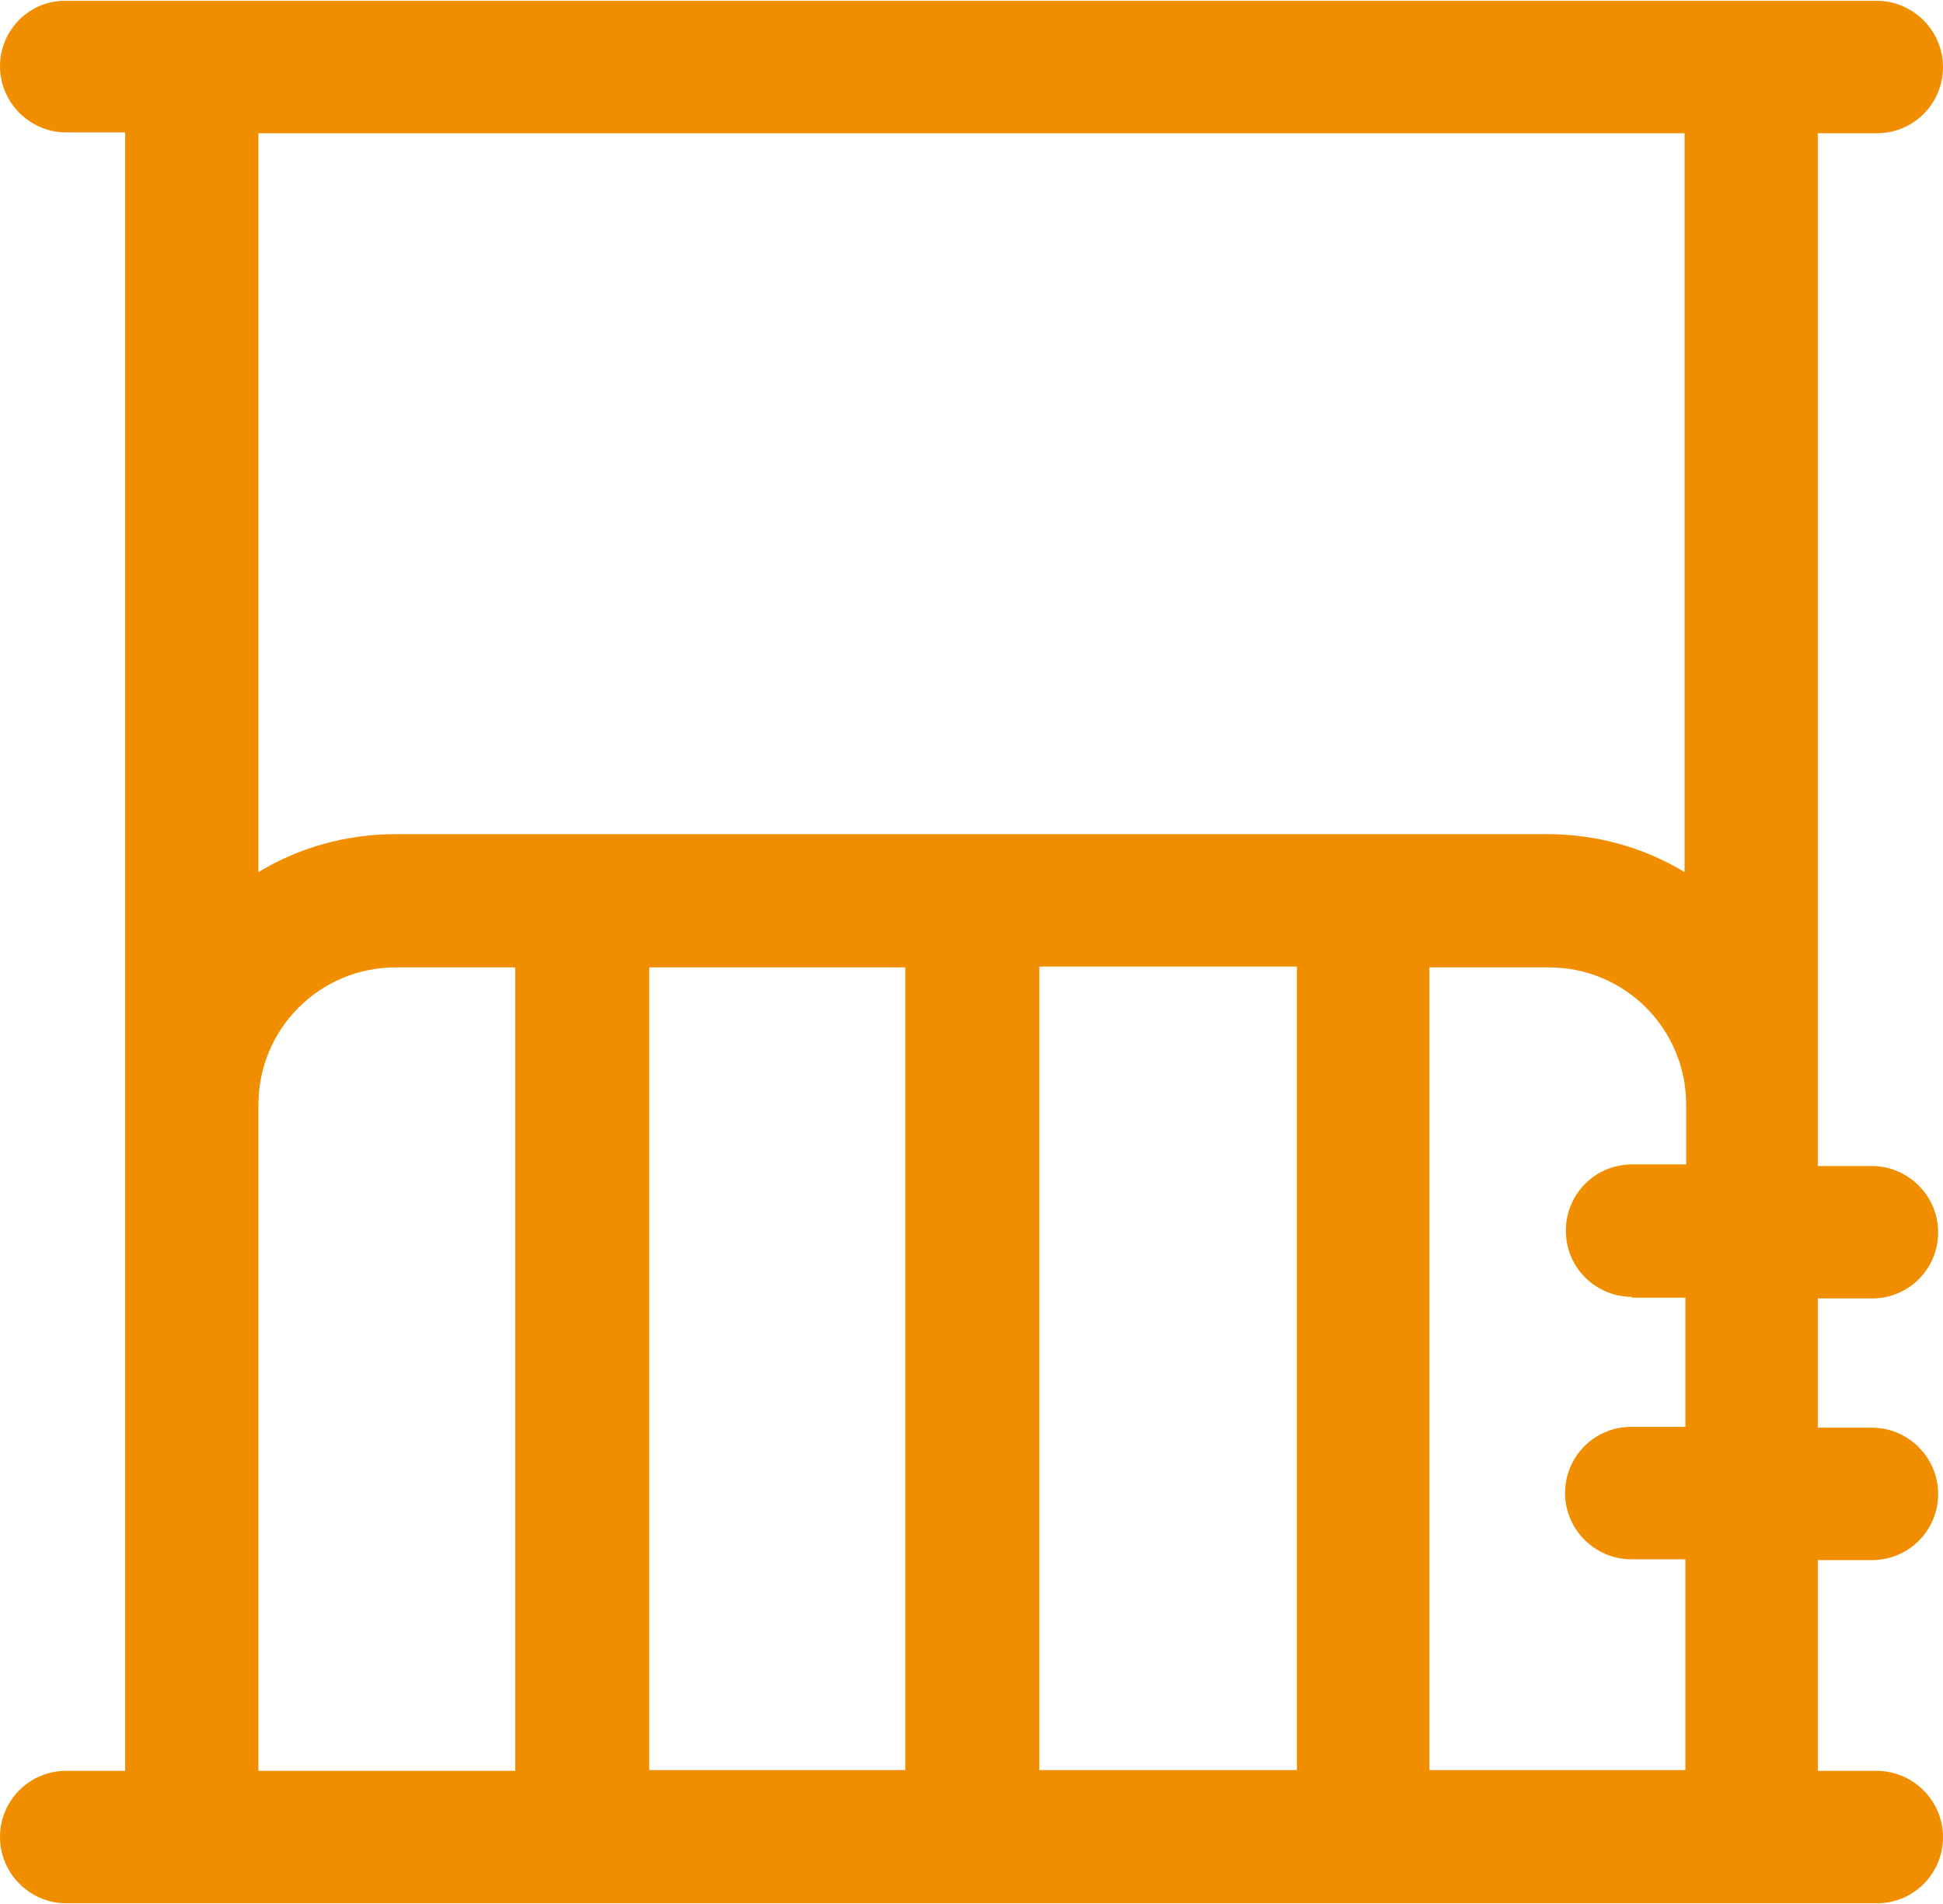
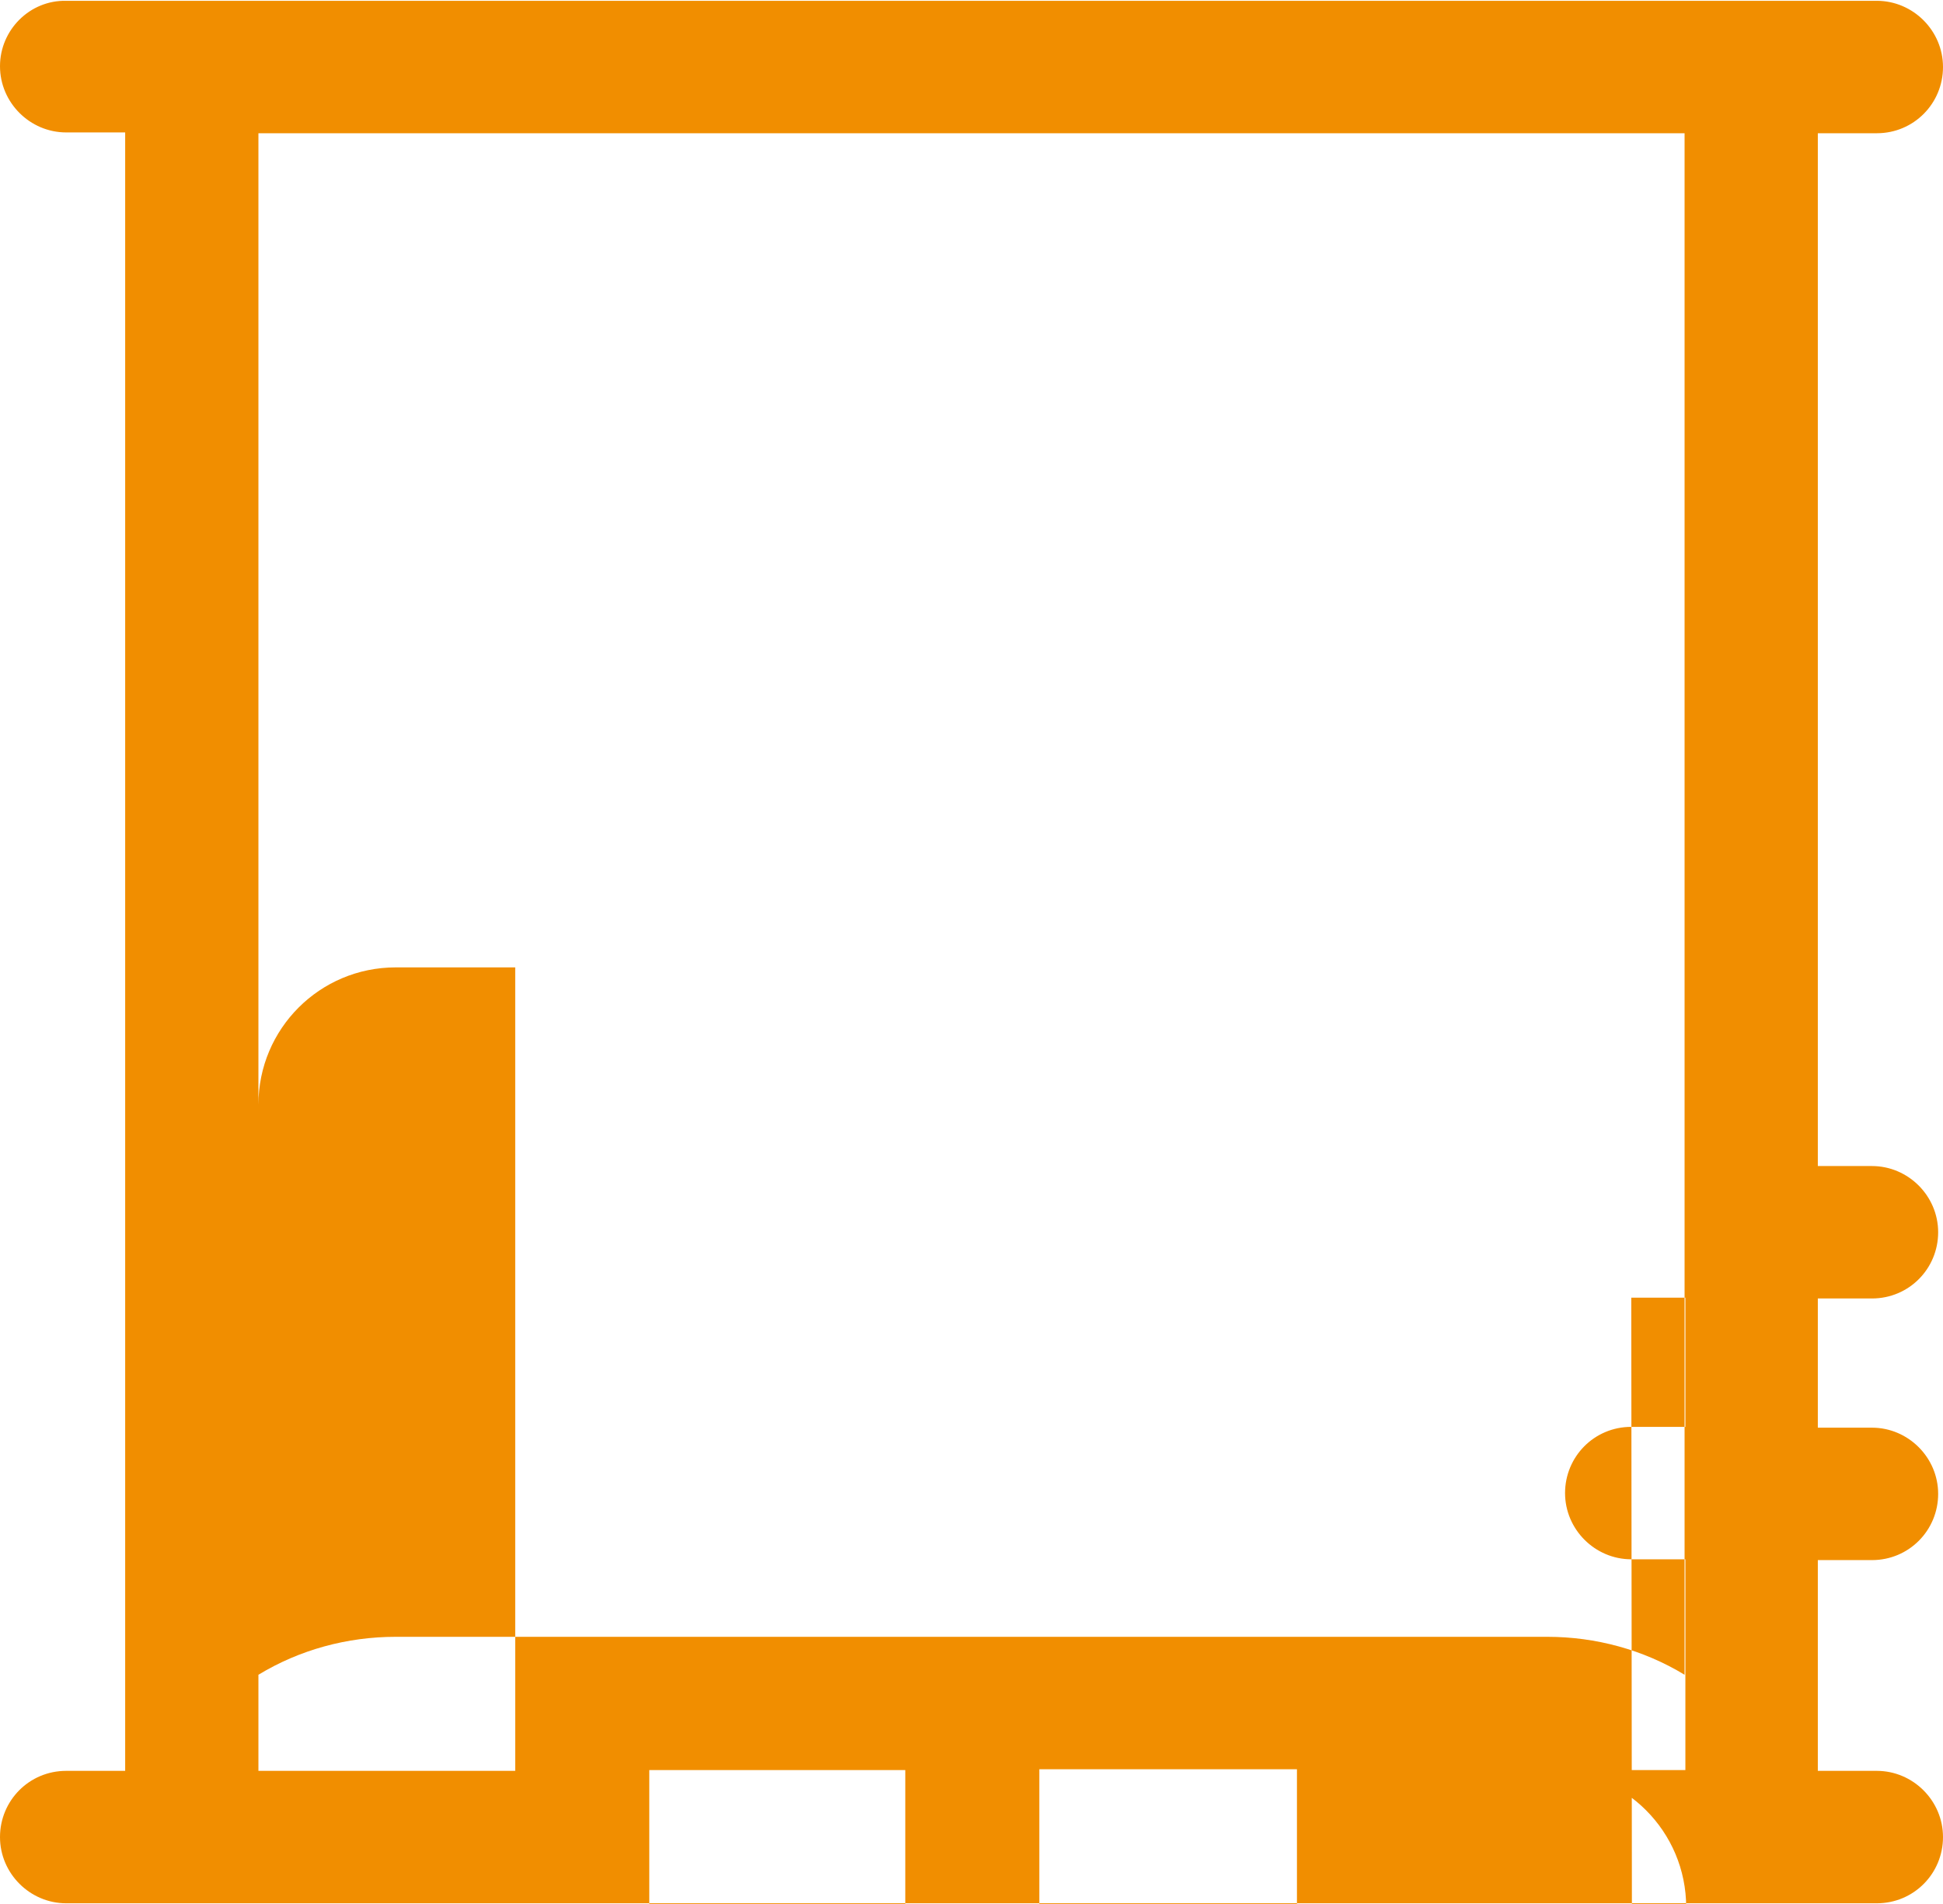
<svg xmlns="http://www.w3.org/2000/svg" viewBox="0 0 24.06 23.58">
-   <path d="M23.24 21.93h-.73v-2.61h.67c.46 0 .82-.37.82-.82s-.37-.82-.82-.82h-.67v-1.6h.67c.46 0 .82-.37.82-.82 0-.45-.37-.82-.82-.82h-.67V1.65h.73c.46 0 .82-.37.82-.82s-.37-.82-.82-.82H.82C.37 0 0 .37 0 .82s.37.82.82.82h.73v20.29H.82c-.46 0-.82.37-.82.82s.37.82.82.82h22.42c.46 0 .82-.37.82-.82s-.37-.82-.82-.82m-3.04-5.86h.67v1.6h-.67c-.46 0-.82.37-.82.82s.37.82.82.82h.67v2.61H17.7v-9.94h1.48c.94 0 1.7.76 1.7 1.7v.74h-.67c-.46 0-.82.37-.82.82 0 .46.37.82.82.82m-8.99 5.86H8.04v-9.94h3.17v9.95Zm1.65-9.95h3.19v9.95h-3.19v-9.94Zm7.99-10.32v9.15c-.51-.31-1.1-.47-1.7-.47H4.9c-.6 0-1.19.16-1.7.47V1.65h17.66ZM3.2 13.68c0-.94.76-1.7 1.7-1.7h1.48v9.95H3.2v-8.25Z" style="fill:#f18e00" />
+   <path d="M23.24 21.93h-.73v-2.61h.67c.46 0 .82-.37.82-.82s-.37-.82-.82-.82h-.67v-1.6h.67c.46 0 .82-.37.82-.82 0-.45-.37-.82-.82-.82h-.67V1.65h.73c.46 0 .82-.37.82-.82s-.37-.82-.82-.82H.82C.37 0 0 .37 0 .82s.37.82.82.82h.73v20.29H.82c-.46 0-.82.37-.82.82s.37.82.82.82h22.42c.46 0 .82-.37.82-.82s-.37-.82-.82-.82m-3.04-5.86h.67v1.6h-.67c-.46 0-.82.37-.82.82s.37.82.82.82h.67v2.61H17.7h1.48c.94 0 1.7.76 1.7 1.7v.74h-.67c-.46 0-.82.37-.82.82 0 .46.37.82.82.82m-8.99 5.86H8.04v-9.94h3.17v9.95Zm1.65-9.95h3.19v9.95h-3.19v-9.94Zm7.99-10.32v9.15c-.51-.31-1.1-.47-1.7-.47H4.9c-.6 0-1.19.16-1.7.47V1.65h17.66ZM3.2 13.68c0-.94.76-1.7 1.7-1.7h1.48v9.95H3.2v-8.25Z" style="fill:#f18e00" />
</svg>